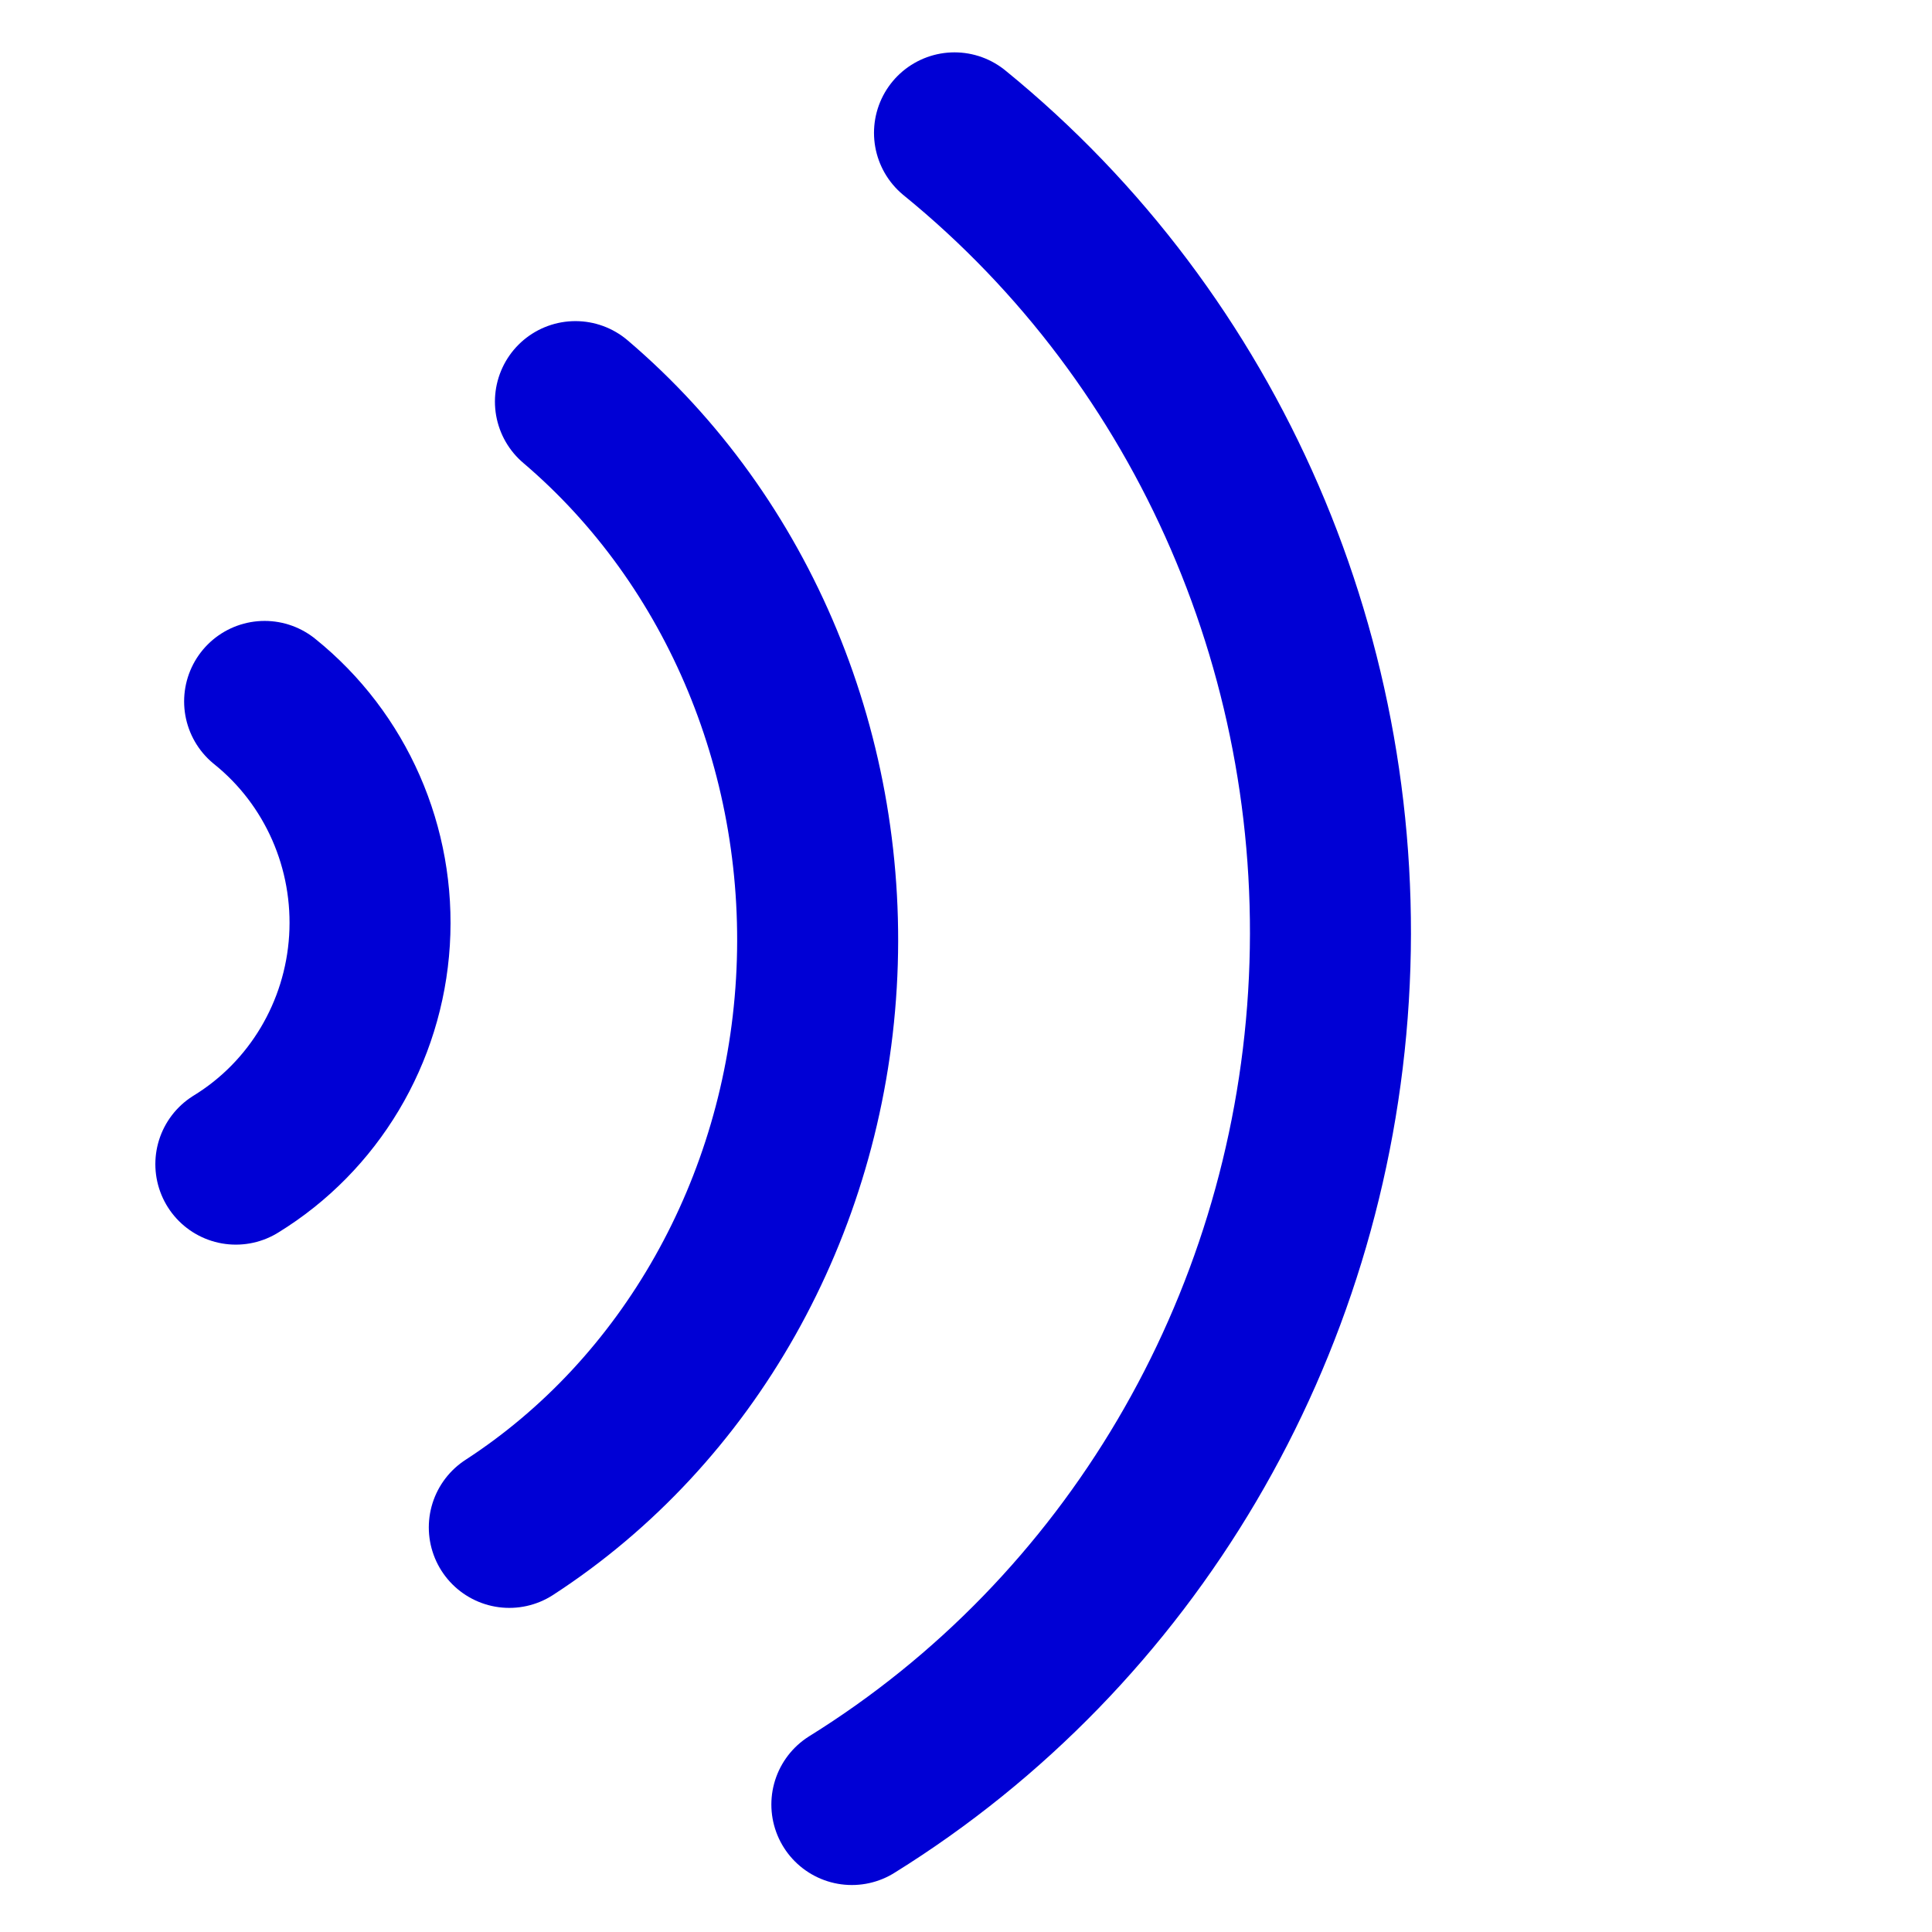
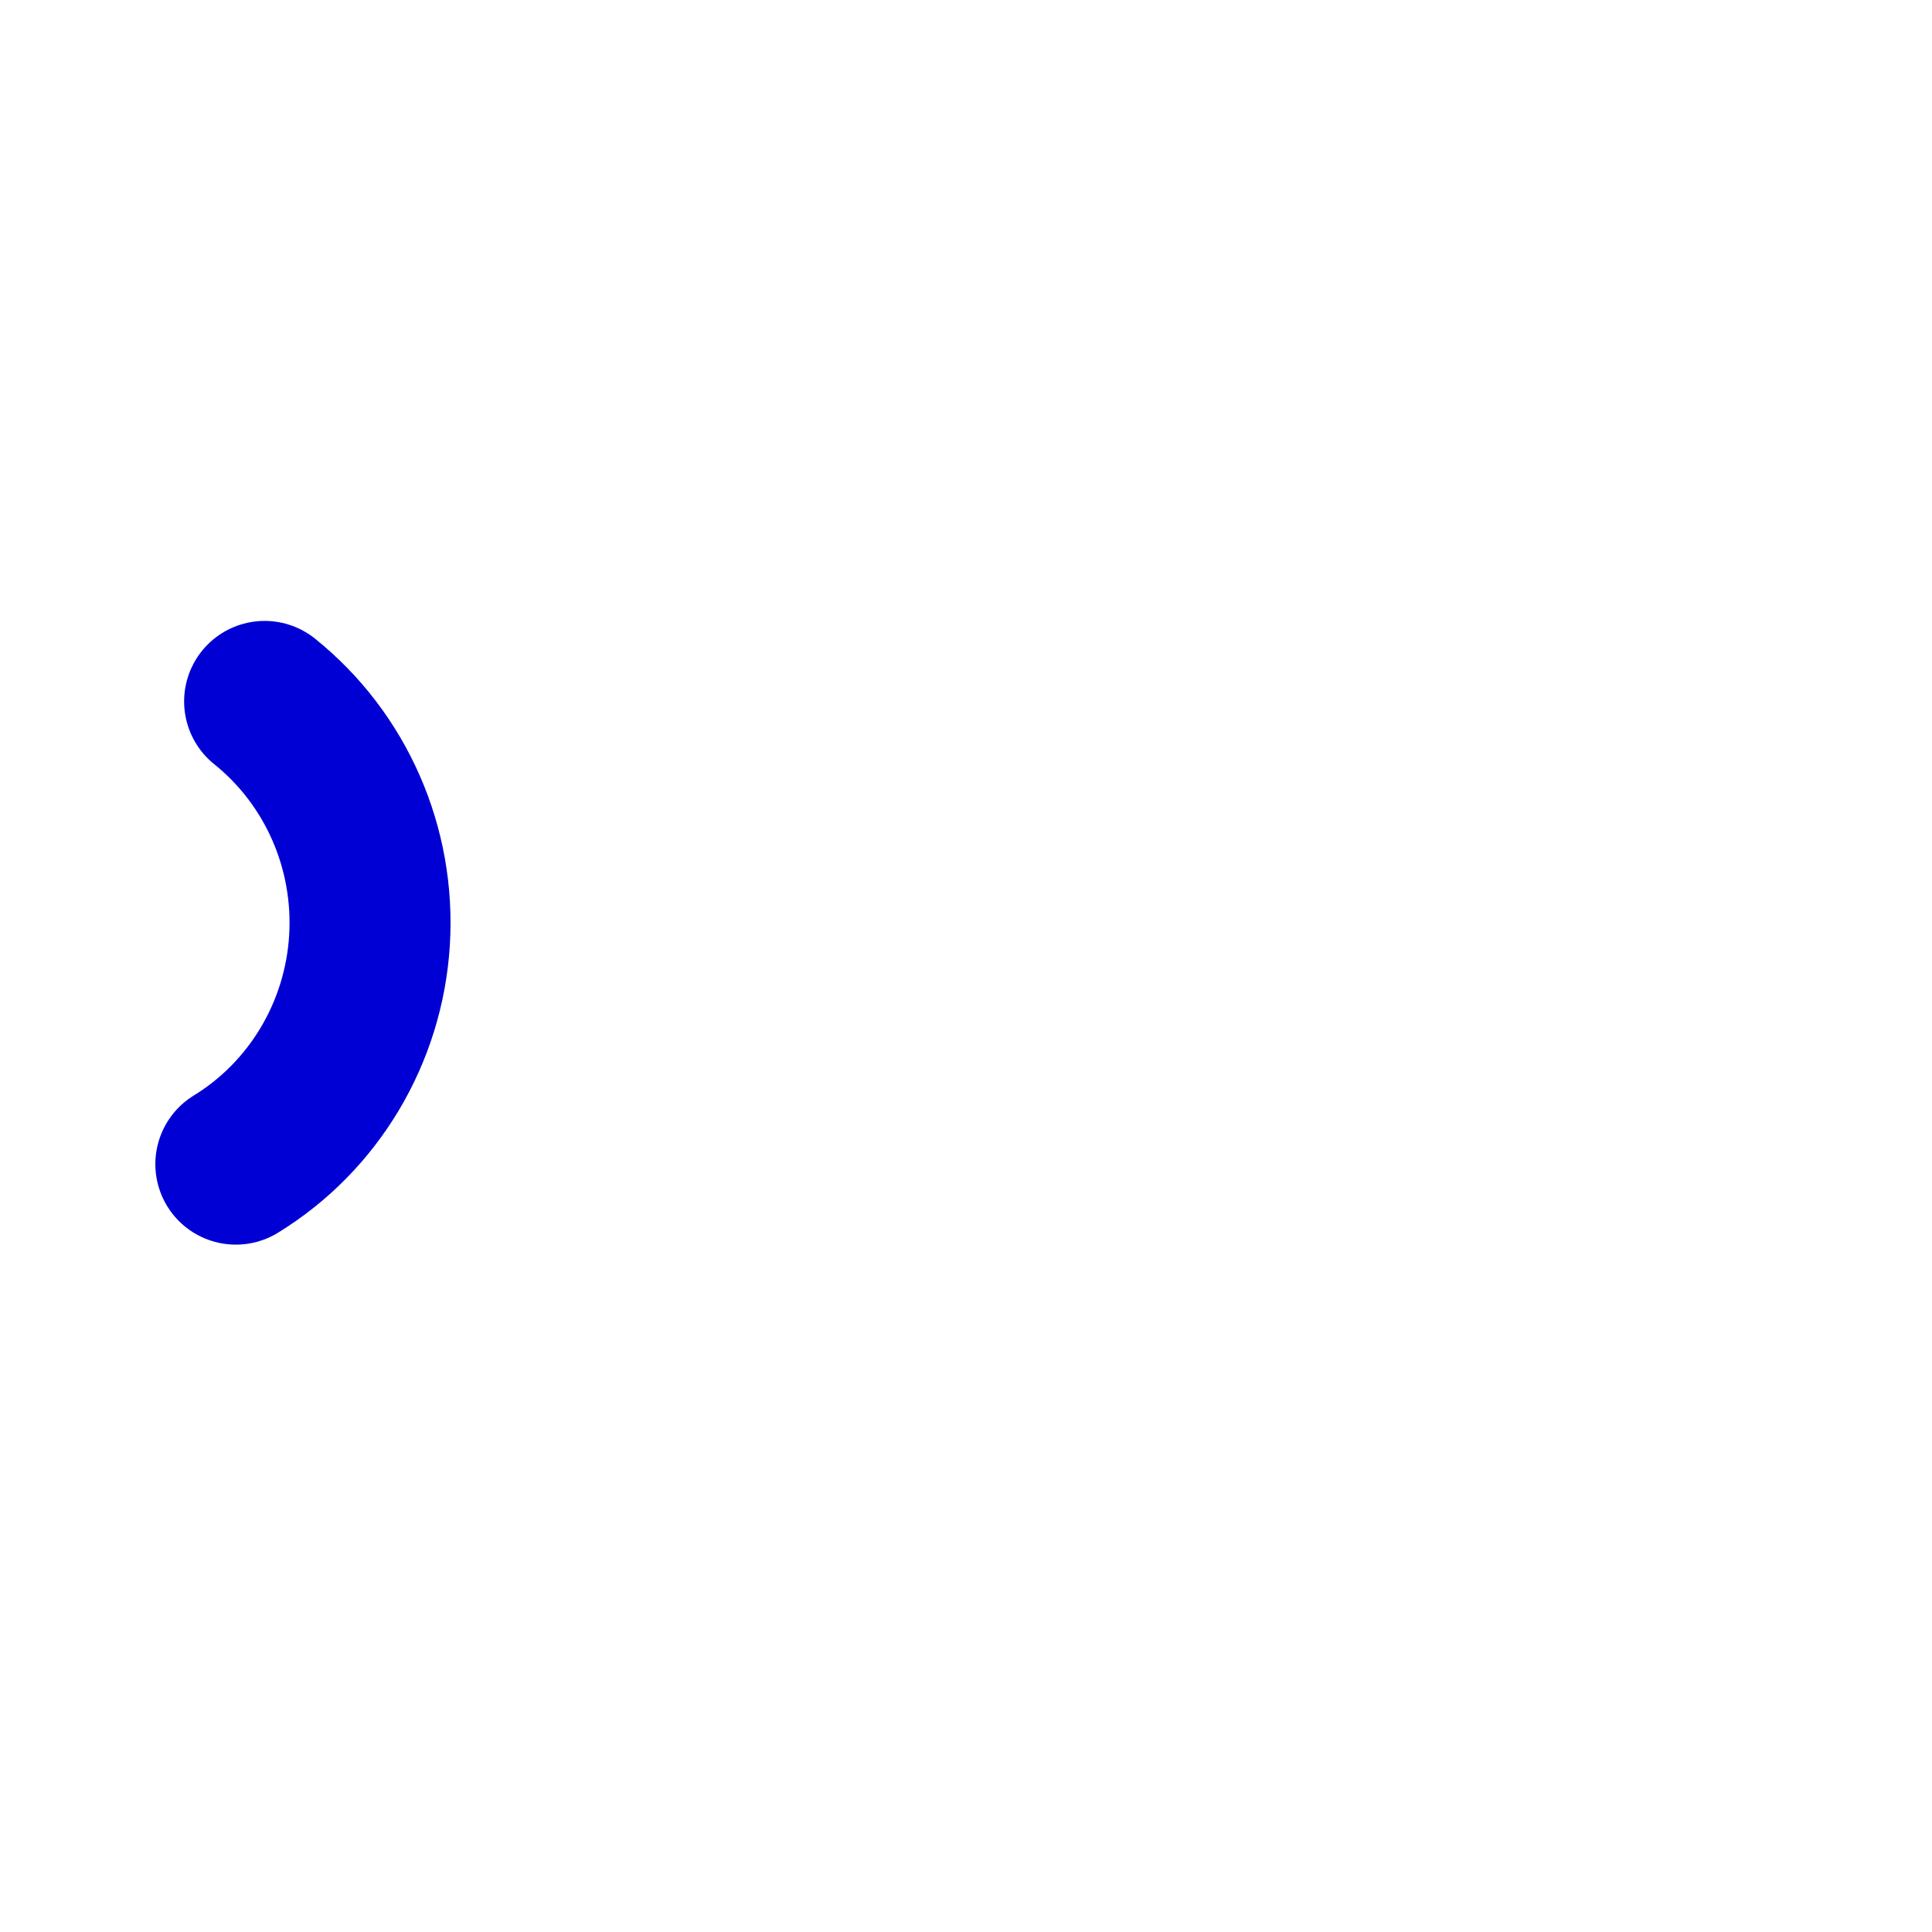
<svg xmlns="http://www.w3.org/2000/svg" width="150" height="150">
  <title>nfc waves</title>
  <g>
    <title>Layer 1</title>
-     <path fill="none" fill-rule="nonzero" stroke="#0000d5" stroke-width="12.5" stroke-linecap="round" stroke-miterlimit="4" stroke-dashoffset="0" marker-start="none" marker-mid="none" marker-end="none" id="path4196" d="m74.107,10.315c19.776,16.096 30.626,41.146 29.036,67.04c-1.589,25.894 -15.417,49.34 -37.005,62.747" />
-     <path fill="none" fill-rule="nonzero" stroke="#0000d5" stroke-width="12.5" stroke-linecap="round" stroke-miterlimit="4" stroke-dashoffset="0" marker-start="none" marker-mid="none" marker-end="none" id="path4197" d="m44.676,31.181c12.742,10.84 19.733,27.71 18.708,45.148c-1.024,17.438 -9.933,33.228 -23.842,42.257" />
    <path fill="none" fill-rule="nonzero" stroke="#0000d5" stroke-width="12.5" stroke-linecap="round" stroke-miterlimit="4" stroke-dashoffset="0" marker-start="none" marker-mid="none" marker-end="none" id="path4198" d="m20.545,54.458c5.546,4.456 8.588,11.389 8.142,18.557c-0.446,7.167 -4.323,13.657 -10.376,17.368" />
  </g>
</svg>